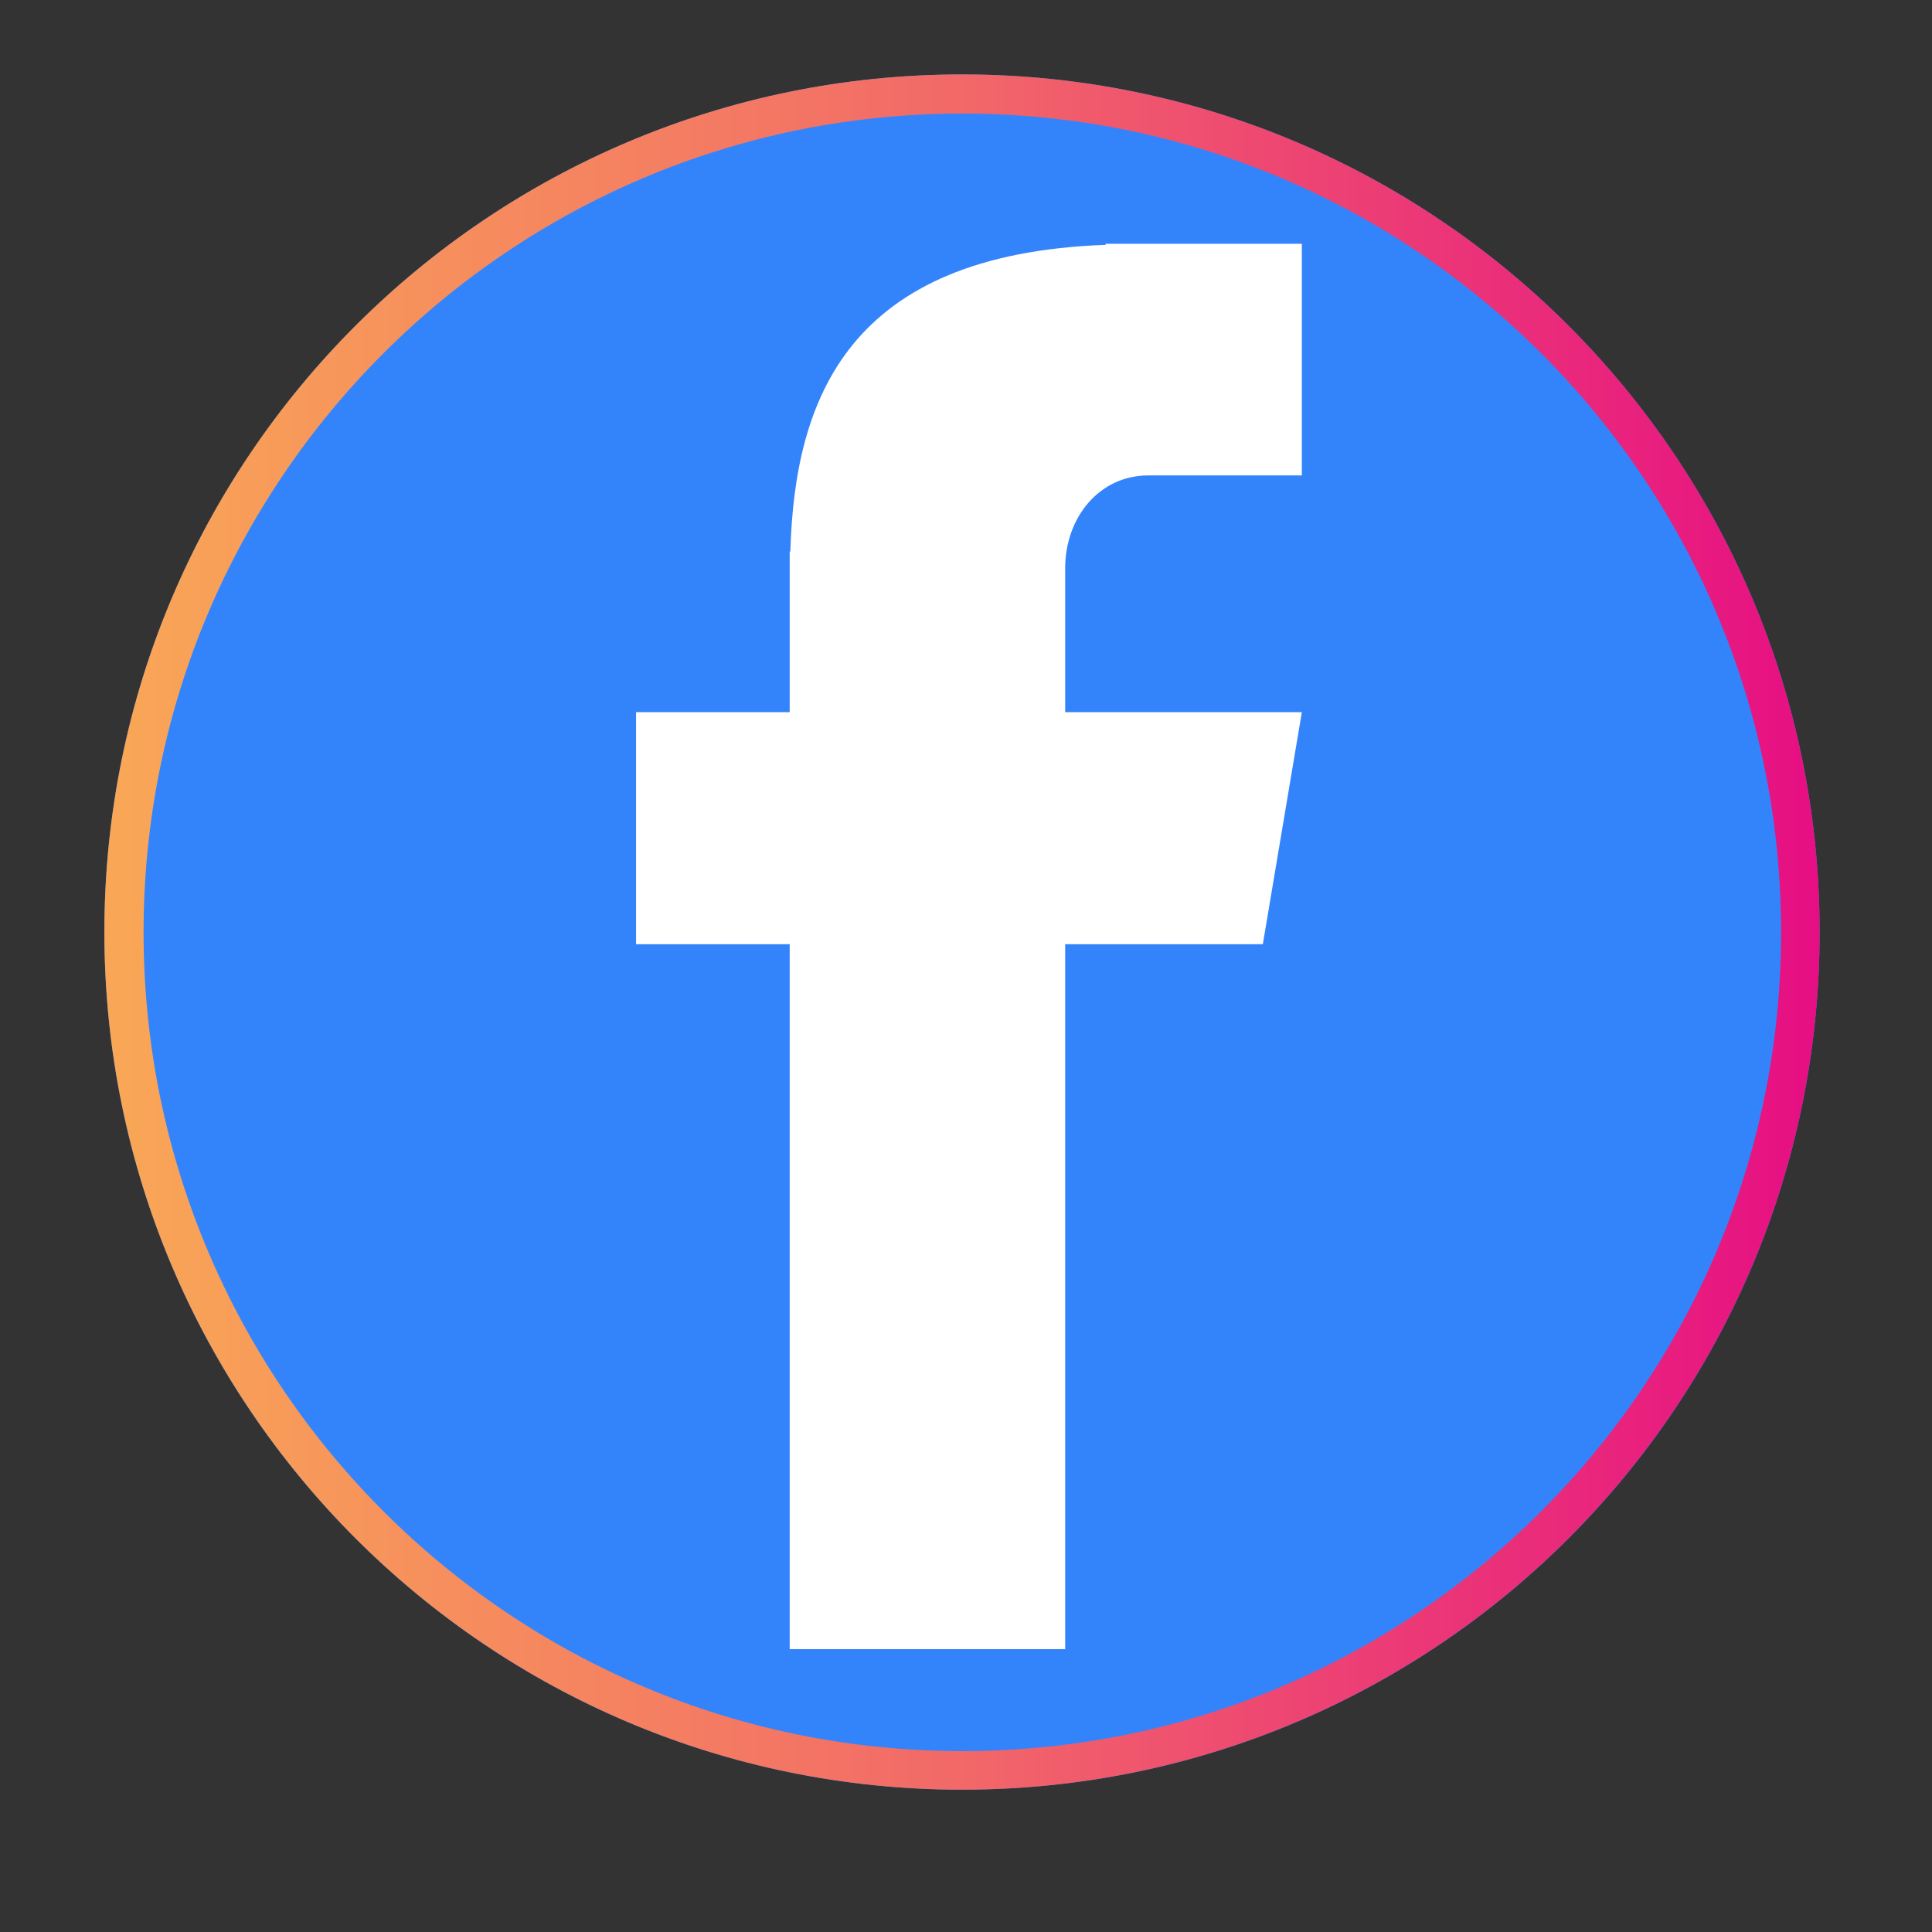
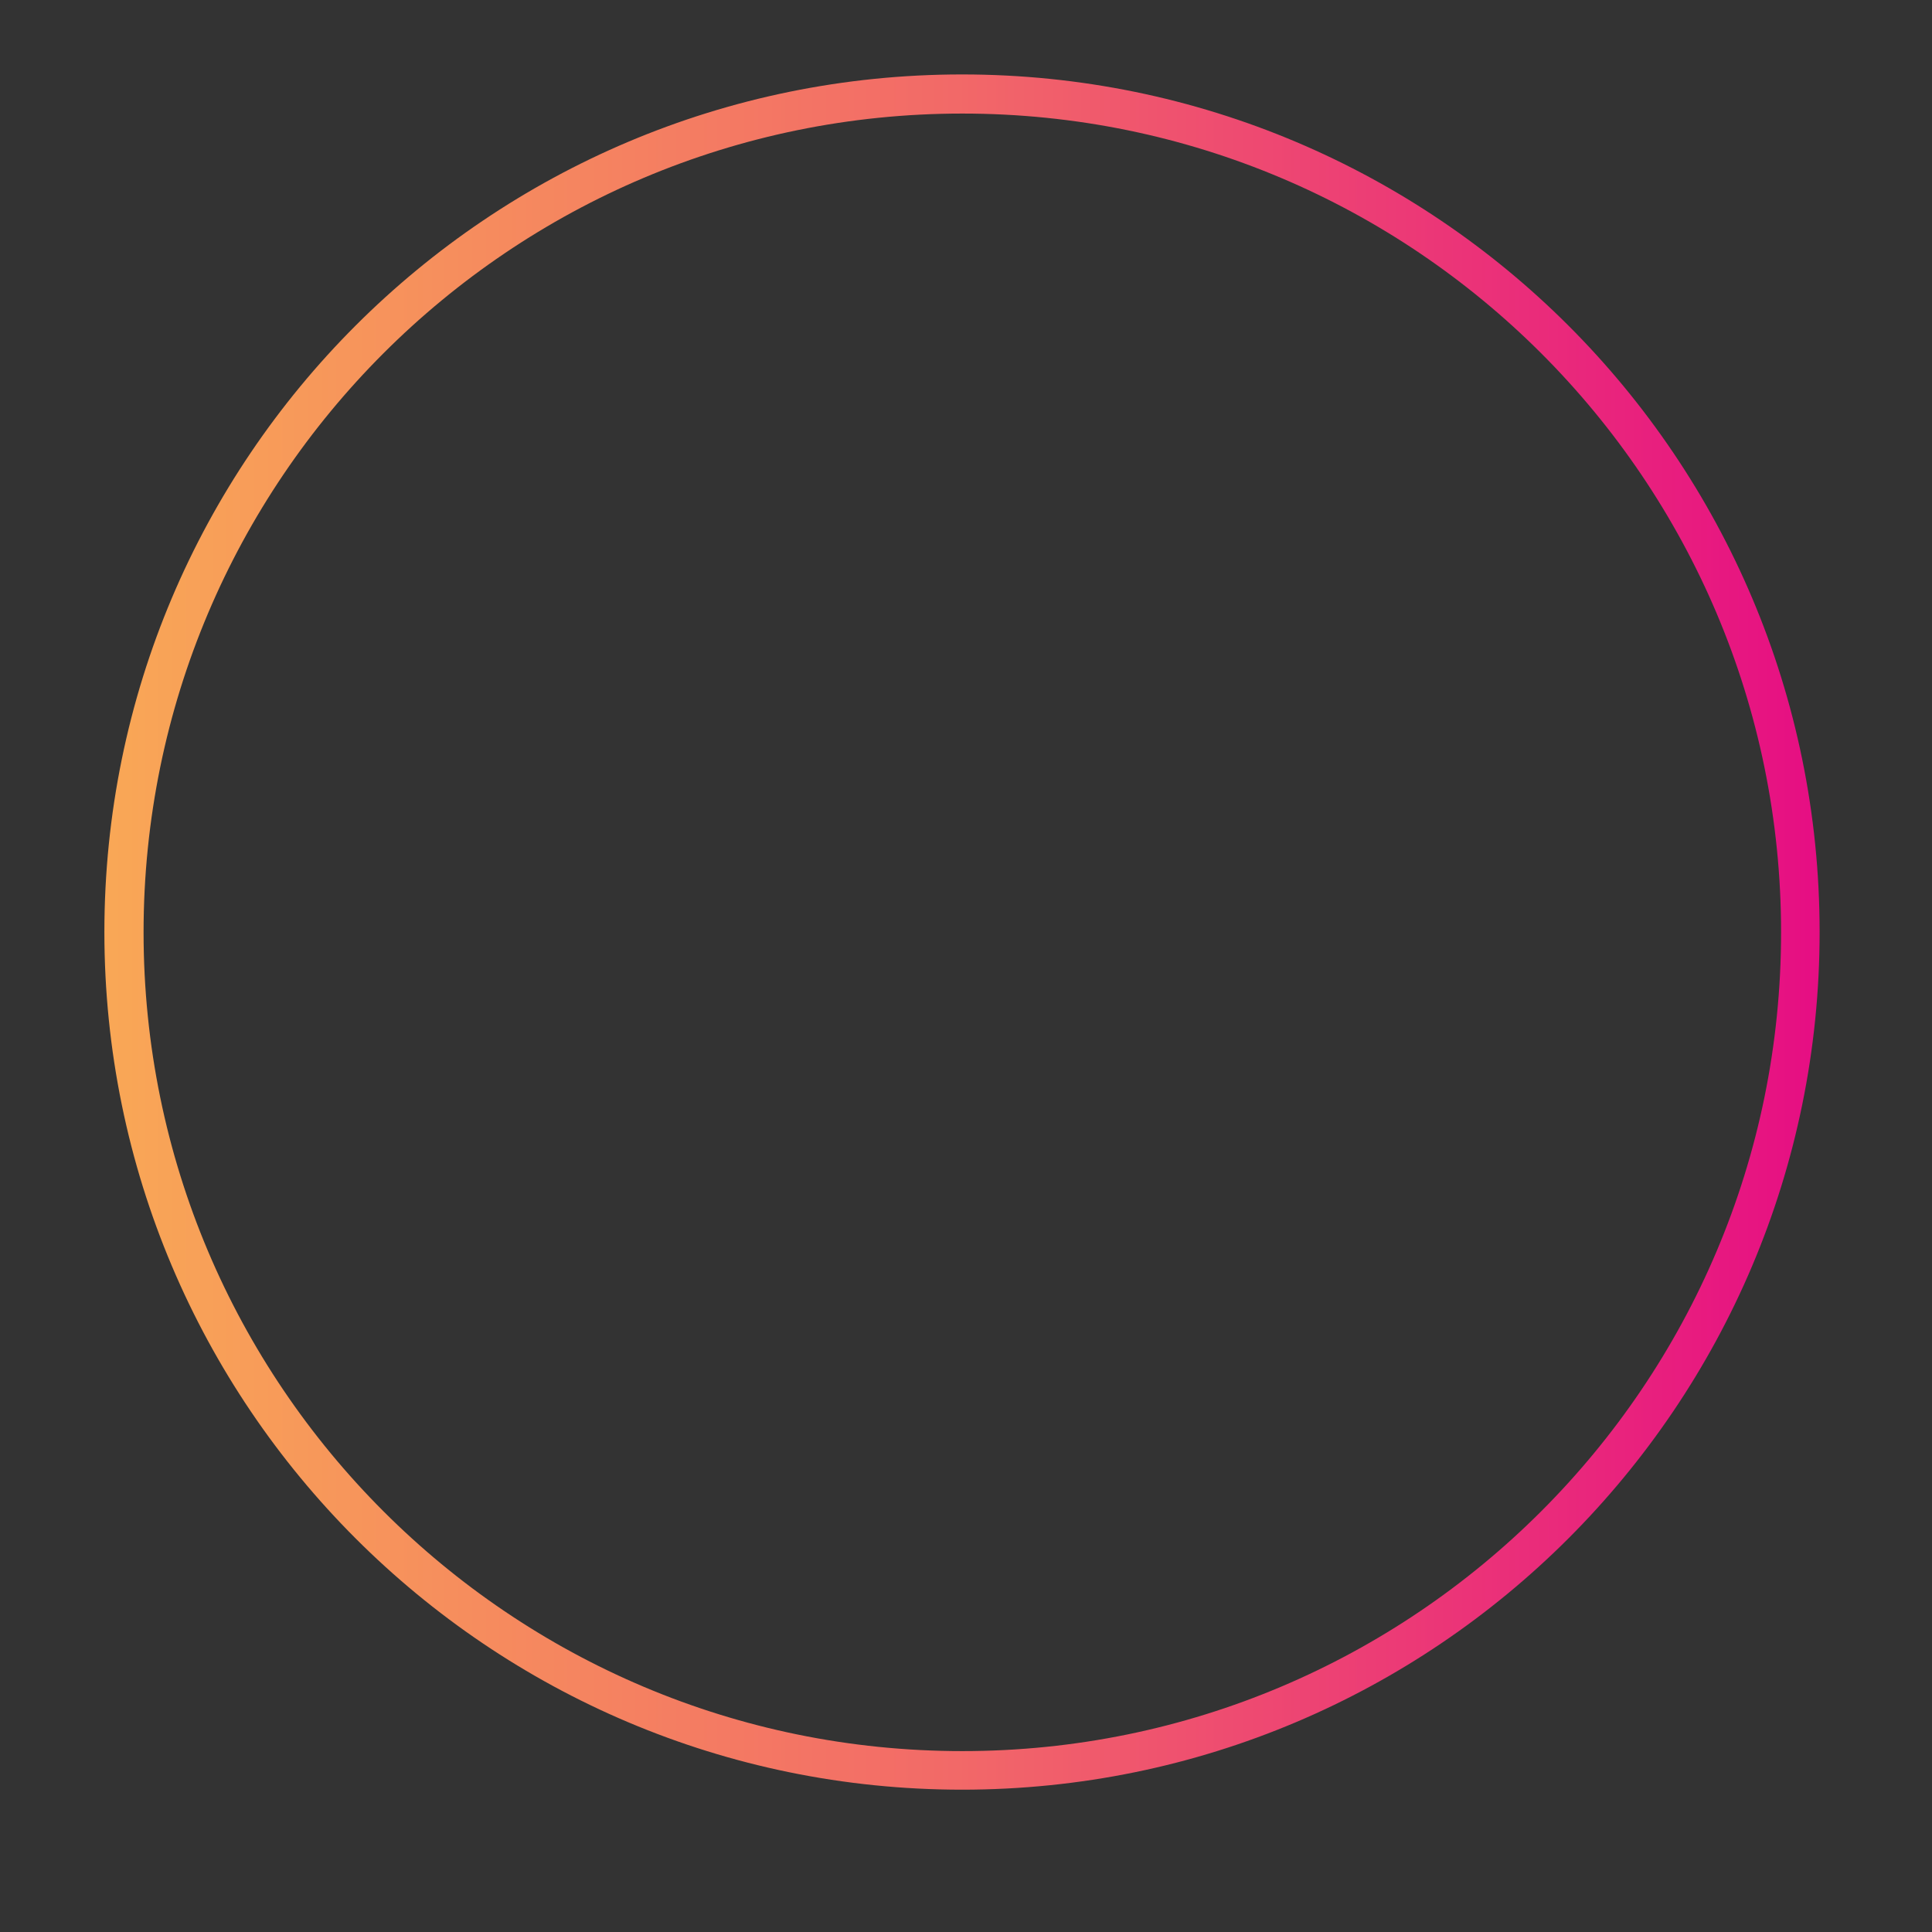
<svg xmlns="http://www.w3.org/2000/svg" width="48" zoomAndPan="magnify" viewBox="0 0 36 36" height="48" preserveAspectRatio="xMidYMid meet" version="1.0">
  <rect x="0" y="0" width="36" height="36" fill="#333333" stroke="none" />
  <defs>
    <clipPath id="4c18625da6">
      <path d="M 1.945 1.387 L 33.906 1.387 L 33.906 33.348 L 1.945 33.348 Z M 1.945 1.387 " clip-rule="nonzero" />
    </clipPath>
    <clipPath id="8bf4949ef6">
-       <path d="M 17.926 1.387 C 9.102 1.387 1.945 8.543 1.945 17.367 C 1.945 26.195 9.102 33.348 17.926 33.348 C 26.754 33.348 33.906 26.195 33.906 17.367 C 33.906 8.543 26.754 1.387 17.926 1.387 Z M 17.926 1.387 " clip-rule="nonzero" />
-     </clipPath>
+       </clipPath>
    <clipPath id="e315f68775">
      <path d="M 1.945 1.387 L 33.906 1.387 L 33.906 33.348 L 1.945 33.348 Z M 1.945 1.387 " clip-rule="nonzero" />
    </clipPath>
    <clipPath id="4585cb98cd">
-       <path d="M 17.926 1.387 C 9.102 1.387 1.945 8.539 1.945 17.367 C 1.945 26.191 9.102 33.348 17.926 33.348 C 26.75 33.348 33.906 26.191 33.906 17.367 C 33.906 8.539 26.75 1.387 17.926 1.387 Z M 17.926 1.387 " clip-rule="nonzero" />
+       <path d="M 17.926 1.387 C 9.102 1.387 1.945 8.539 1.945 17.367 C 1.945 26.191 9.102 33.348 17.926 33.348 C 26.75 33.348 33.906 26.191 33.906 17.367 C 33.906 8.539 26.75 1.387 17.926 1.387 M 17.926 1.387 " clip-rule="nonzero" />
    </clipPath>
    <linearGradient x1="0" gradientTransform="matrix(0.684, 0, 0, 0.684, -0, -0)" y1="32" x2="64" gradientUnits="userSpaceOnUse" y2="32" id="546d985c3f">
      <stop stop-opacity="1" stop-color="rgb(97.6%, 65.5%, 33.699%)" offset="0" />
      <stop stop-opacity="1" stop-color="rgb(97.578%, 65.306%, 33.754%)" offset="0.008" />
      <stop stop-opacity="1" stop-color="rgb(97.536%, 64.92%, 33.865%)" offset="0.016" />
      <stop stop-opacity="1" stop-color="rgb(97.493%, 64.534%, 33.977%)" offset="0.023" />
      <stop stop-opacity="1" stop-color="rgb(97.452%, 64.148%, 34.087%)" offset="0.031" />
      <stop stop-opacity="1" stop-color="rgb(97.409%, 63.762%, 34.198%)" offset="0.039" />
      <stop stop-opacity="1" stop-color="rgb(97.366%, 63.376%, 34.309%)" offset="0.047" />
      <stop stop-opacity="1" stop-color="rgb(97.325%, 62.99%, 34.419%)" offset="0.055" />
      <stop stop-opacity="1" stop-color="rgb(97.282%, 62.604%, 34.531%)" offset="0.062" />
      <stop stop-opacity="1" stop-color="rgb(97.24%, 62.218%, 34.642%)" offset="0.07" />
      <stop stop-opacity="1" stop-color="rgb(97.198%, 61.832%, 34.752%)" offset="0.078" />
      <stop stop-opacity="1" stop-color="rgb(97.156%, 61.446%, 34.863%)" offset="0.086" />
      <stop stop-opacity="1" stop-color="rgb(97.115%, 61.06%, 34.975%)" offset="0.094" />
      <stop stop-opacity="1" stop-color="rgb(97.072%, 60.675%, 35.086%)" offset="0.102" />
      <stop stop-opacity="1" stop-color="rgb(97.029%, 60.289%, 35.196%)" offset="0.109" />
      <stop stop-opacity="1" stop-color="rgb(96.988%, 59.903%, 35.307%)" offset="0.117" />
      <stop stop-opacity="1" stop-color="rgb(96.945%, 59.517%, 35.419%)" offset="0.125" />
      <stop stop-opacity="1" stop-color="rgb(96.902%, 59.131%, 35.529%)" offset="0.133" />
      <stop stop-opacity="1" stop-color="rgb(96.861%, 58.745%, 35.64%)" offset="0.141" />
      <stop stop-opacity="1" stop-color="rgb(96.819%, 58.359%, 35.751%)" offset="0.148" />
      <stop stop-opacity="1" stop-color="rgb(96.776%, 57.973%, 35.863%)" offset="0.156" />
      <stop stop-opacity="1" stop-color="rgb(96.735%, 57.587%, 35.973%)" offset="0.164" />
      <stop stop-opacity="1" stop-color="rgb(96.692%, 57.201%, 36.084%)" offset="0.172" />
      <stop stop-opacity="1" stop-color="rgb(96.649%, 56.815%, 36.195%)" offset="0.18" />
      <stop stop-opacity="1" stop-color="rgb(96.608%, 56.429%, 36.305%)" offset="0.188" />
      <stop stop-opacity="1" stop-color="rgb(96.565%, 56.042%, 36.417%)" offset="0.195" />
      <stop stop-opacity="1" stop-color="rgb(96.523%, 55.656%, 36.528%)" offset="0.203" />
      <stop stop-opacity="1" stop-color="rgb(96.481%, 55.272%, 36.638%)" offset="0.211" />
      <stop stop-opacity="1" stop-color="rgb(96.439%, 54.886%, 36.749%)" offset="0.219" />
      <stop stop-opacity="1" stop-color="rgb(96.396%, 54.5%, 36.861%)" offset="0.227" />
      <stop stop-opacity="1" stop-color="rgb(96.355%, 54.114%, 36.972%)" offset="0.234" />
      <stop stop-opacity="1" stop-color="rgb(96.312%, 53.728%, 37.082%)" offset="0.242" />
      <stop stop-opacity="1" stop-color="rgb(96.271%, 53.342%, 37.193%)" offset="0.25" />
      <stop stop-opacity="1" stop-color="rgb(96.228%, 52.956%, 37.305%)" offset="0.258" />
      <stop stop-opacity="1" stop-color="rgb(96.185%, 52.57%, 37.415%)" offset="0.266" />
      <stop stop-opacity="1" stop-color="rgb(96.144%, 52.184%, 37.526%)" offset="0.273" />
      <stop stop-opacity="1" stop-color="rgb(96.101%, 51.797%, 37.637%)" offset="0.281" />
      <stop stop-opacity="1" stop-color="rgb(96.059%, 51.411%, 37.747%)" offset="0.289" />
      <stop stop-opacity="1" stop-color="rgb(96.017%, 51.025%, 37.859%)" offset="0.297" />
      <stop stop-opacity="1" stop-color="rgb(95.975%, 50.639%, 37.97%)" offset="0.305" />
      <stop stop-opacity="1" stop-color="rgb(95.932%, 50.253%, 38.081%)" offset="0.312" />
      <stop stop-opacity="1" stop-color="rgb(95.891%, 49.869%, 38.191%)" offset="0.32" />
      <stop stop-opacity="1" stop-color="rgb(95.848%, 49.483%, 38.303%)" offset="0.328" />
      <stop stop-opacity="1" stop-color="rgb(95.805%, 49.097%, 38.414%)" offset="0.336" />
      <stop stop-opacity="1" stop-color="rgb(95.764%, 48.711%, 38.524%)" offset="0.344" />
      <stop stop-opacity="1" stop-color="rgb(95.721%, 48.325%, 38.635%)" offset="0.352" />
      <stop stop-opacity="1" stop-color="rgb(95.679%, 47.939%, 38.747%)" offset="0.359" />
      <stop stop-opacity="1" stop-color="rgb(95.638%, 47.552%, 38.858%)" offset="0.367" />
      <stop stop-opacity="1" stop-color="rgb(95.595%, 47.166%, 38.968%)" offset="0.375" />
      <stop stop-opacity="1" stop-color="rgb(95.554%, 46.78%, 39.079%)" offset="0.383" />
      <stop stop-opacity="1" stop-color="rgb(95.511%, 46.394%, 39.191%)" offset="0.391" />
      <stop stop-opacity="1" stop-color="rgb(95.468%, 46.008%, 39.301%)" offset="0.398" />
      <stop stop-opacity="1" stop-color="rgb(95.427%, 45.622%, 39.412%)" offset="0.406" />
      <stop stop-opacity="1" stop-color="rgb(95.384%, 45.236%, 39.523%)" offset="0.414" />
      <stop stop-opacity="1" stop-color="rgb(95.341%, 44.85%, 39.633%)" offset="0.422" />
      <stop stop-opacity="1" stop-color="rgb(95.3%, 44.466%, 39.745%)" offset="0.43" />
      <stop stop-opacity="1" stop-color="rgb(95.258%, 44.08%, 39.856%)" offset="0.438" />
      <stop stop-opacity="1" stop-color="rgb(95.215%, 43.694%, 39.967%)" offset="0.445" />
      <stop stop-opacity="1" stop-color="rgb(95.174%, 43.307%, 40.077%)" offset="0.453" />
      <stop stop-opacity="1" stop-color="rgb(95.131%, 42.921%, 40.189%)" offset="0.461" />
      <stop stop-opacity="1" stop-color="rgb(95.088%, 42.535%, 40.3%)" offset="0.469" />
      <stop stop-opacity="1" stop-color="rgb(95.047%, 42.149%, 40.41%)" offset="0.477" />
      <stop stop-opacity="1" stop-color="rgb(95.004%, 41.763%, 40.521%)" offset="0.484" />
      <stop stop-opacity="1" stop-color="rgb(94.962%, 41.377%, 40.633%)" offset="0.492" />
      <stop stop-opacity="1" stop-color="rgb(94.92%, 40.991%, 40.742%)" offset="0.5" />
      <stop stop-opacity="1" stop-color="rgb(94.862%, 40.523%, 40.881%)" offset="0.504" />
      <stop stop-opacity="1" stop-color="rgb(94.826%, 40.248%, 40.965%)" offset="0.508" />
      <stop stop-opacity="1" stop-color="rgb(94.789%, 39.972%, 41.048%)" offset="0.512" />
      <stop stop-opacity="1" stop-color="rgb(94.753%, 39.696%, 41.13%)" offset="0.516" />
      <stop stop-opacity="1" stop-color="rgb(94.716%, 39.42%, 41.212%)" offset="0.52" />
      <stop stop-opacity="1" stop-color="rgb(94.679%, 39.145%, 41.296%)" offset="0.523" />
      <stop stop-opacity="1" stop-color="rgb(94.643%, 38.869%, 41.379%)" offset="0.527" />
      <stop stop-opacity="1" stop-color="rgb(94.606%, 38.593%, 41.461%)" offset="0.531" />
      <stop stop-opacity="1" stop-color="rgb(94.569%, 38.316%, 41.544%)" offset="0.535" />
      <stop stop-opacity="1" stop-color="rgb(94.533%, 38.042%, 41.628%)" offset="0.539" />
      <stop stop-opacity="1" stop-color="rgb(94.495%, 37.766%, 41.71%)" offset="0.543" />
      <stop stop-opacity="1" stop-color="rgb(94.458%, 37.489%, 41.792%)" offset="0.547" />
      <stop stop-opacity="1" stop-color="rgb(94.421%, 37.213%, 41.875%)" offset="0.551" />
      <stop stop-opacity="1" stop-color="rgb(94.385%, 36.938%, 41.959%)" offset="0.555" />
      <stop stop-opacity="1" stop-color="rgb(94.348%, 36.662%, 42.041%)" offset="0.559" />
      <stop stop-opacity="1" stop-color="rgb(94.312%, 36.386%, 42.125%)" offset="0.562" />
      <stop stop-opacity="1" stop-color="rgb(94.275%, 36.11%, 42.207%)" offset="0.566" />
      <stop stop-opacity="1" stop-color="rgb(94.238%, 35.835%, 42.29%)" offset="0.57" />
      <stop stop-opacity="1" stop-color="rgb(94.202%, 35.559%, 42.372%)" offset="0.574" />
      <stop stop-opacity="1" stop-color="rgb(94.165%, 35.283%, 42.456%)" offset="0.578" />
      <stop stop-opacity="1" stop-color="rgb(94.128%, 35.007%, 42.538%)" offset="0.582" />
      <stop stop-opacity="1" stop-color="rgb(94.092%, 34.732%, 42.621%)" offset="0.586" />
      <stop stop-opacity="1" stop-color="rgb(94.055%, 34.456%, 42.703%)" offset="0.59" />
      <stop stop-opacity="1" stop-color="rgb(94.019%, 34.181%, 42.787%)" offset="0.594" />
      <stop stop-opacity="1" stop-color="rgb(93.982%, 33.905%, 42.87%)" offset="0.598" />
      <stop stop-opacity="1" stop-color="rgb(93.945%, 33.629%, 42.952%)" offset="0.602" />
      <stop stop-opacity="1" stop-color="rgb(93.907%, 33.353%, 43.034%)" offset="0.605" />
      <stop stop-opacity="1" stop-color="rgb(93.871%, 33.078%, 43.118%)" offset="0.609" />
      <stop stop-opacity="1" stop-color="rgb(93.834%, 32.802%, 43.201%)" offset="0.613" />
      <stop stop-opacity="1" stop-color="rgb(93.797%, 32.526%, 43.283%)" offset="0.617" />
      <stop stop-opacity="1" stop-color="rgb(93.761%, 32.249%, 43.365%)" offset="0.621" />
      <stop stop-opacity="1" stop-color="rgb(93.724%, 31.975%, 43.449%)" offset="0.625" />
      <stop stop-opacity="1" stop-color="rgb(93.687%, 31.699%, 43.532%)" offset="0.629" />
      <stop stop-opacity="1" stop-color="rgb(93.651%, 31.422%, 43.614%)" offset="0.633" />
      <stop stop-opacity="1" stop-color="rgb(93.614%, 31.146%, 43.697%)" offset="0.637" />
      <stop stop-opacity="1" stop-color="rgb(93.578%, 30.872%, 43.781%)" offset="0.641" />
      <stop stop-opacity="1" stop-color="rgb(93.541%, 30.595%, 43.863%)" offset="0.645" />
      <stop stop-opacity="1" stop-color="rgb(93.504%, 30.319%, 43.947%)" offset="0.648" />
      <stop stop-opacity="1" stop-color="rgb(93.468%, 30.043%, 44.029%)" offset="0.652" />
      <stop stop-opacity="1" stop-color="rgb(93.431%, 29.768%, 44.112%)" offset="0.656" />
      <stop stop-opacity="1" stop-color="rgb(93.393%, 29.492%, 44.194%)" offset="0.66" />
      <stop stop-opacity="1" stop-color="rgb(93.356%, 29.216%, 44.278%)" offset="0.664" />
      <stop stop-opacity="1" stop-color="rgb(93.32%, 28.94%, 44.36%)" offset="0.668" />
      <stop stop-opacity="1" stop-color="rgb(93.283%, 28.665%, 44.443%)" offset="0.672" />
      <stop stop-opacity="1" stop-color="rgb(93.246%, 28.389%, 44.525%)" offset="0.676" />
      <stop stop-opacity="1" stop-color="rgb(93.21%, 28.113%, 44.609%)" offset="0.68" />
      <stop stop-opacity="1" stop-color="rgb(93.173%, 27.837%, 44.691%)" offset="0.684" />
      <stop stop-opacity="1" stop-color="rgb(93.137%, 27.562%, 44.774%)" offset="0.688" />
      <stop stop-opacity="1" stop-color="rgb(93.1%, 27.286%, 44.856%)" offset="0.691" />
      <stop stop-opacity="1" stop-color="rgb(93.063%, 27.01%, 44.94%)" offset="0.695" />
      <stop stop-opacity="1" stop-color="rgb(93.027%, 26.733%, 45.023%)" offset="0.699" />
      <stop stop-opacity="1" stop-color="rgb(92.99%, 26.459%, 45.105%)" offset="0.703" />
      <stop stop-opacity="1" stop-color="rgb(92.953%, 26.183%, 45.187%)" offset="0.707" />
      <stop stop-opacity="1" stop-color="rgb(92.917%, 25.906%, 45.271%)" offset="0.711" />
      <stop stop-opacity="1" stop-color="rgb(92.88%, 25.63%, 45.354%)" offset="0.715" />
      <stop stop-opacity="1" stop-color="rgb(92.844%, 25.356%, 45.436%)" offset="0.719" />
      <stop stop-opacity="1" stop-color="rgb(92.805%, 25.079%, 45.518%)" offset="0.723" />
      <stop stop-opacity="1" stop-color="rgb(92.769%, 24.805%, 45.602%)" offset="0.727" />
      <stop stop-opacity="1" stop-color="rgb(92.732%, 24.529%, 45.685%)" offset="0.73" />
      <stop stop-opacity="1" stop-color="rgb(92.696%, 24.252%, 45.769%)" offset="0.734" />
      <stop stop-opacity="1" stop-color="rgb(92.659%, 23.976%, 45.851%)" offset="0.738" />
      <stop stop-opacity="1" stop-color="rgb(92.622%, 23.701%, 45.934%)" offset="0.742" />
      <stop stop-opacity="1" stop-color="rgb(92.586%, 23.425%, 46.016%)" offset="0.746" />
      <stop stop-opacity="1" stop-color="rgb(92.549%, 23.149%, 46.1%)" offset="0.75" />
      <stop stop-opacity="1" stop-color="rgb(92.513%, 22.873%, 46.182%)" offset="0.754" />
      <stop stop-opacity="1" stop-color="rgb(92.476%, 22.598%, 46.265%)" offset="0.758" />
      <stop stop-opacity="1" stop-color="rgb(92.439%, 22.322%, 46.347%)" offset="0.762" />
      <stop stop-opacity="1" stop-color="rgb(92.403%, 22.046%, 46.431%)" offset="0.766" />
      <stop stop-opacity="1" stop-color="rgb(92.366%, 21.77%, 46.513%)" offset="0.77" />
      <stop stop-opacity="1" stop-color="rgb(92.329%, 21.495%, 46.596%)" offset="0.773" />
      <stop stop-opacity="1" stop-color="rgb(92.293%, 21.219%, 46.678%)" offset="0.777" />
      <stop stop-opacity="1" stop-color="rgb(92.256%, 20.943%, 46.762%)" offset="0.781" />
      <stop stop-opacity="1" stop-color="rgb(92.218%, 20.667%, 46.844%)" offset="0.785" />
      <stop stop-opacity="1" stop-color="rgb(92.181%, 20.392%, 46.927%)" offset="0.789" />
      <stop stop-opacity="1" stop-color="rgb(92.145%, 20.116%, 47.009%)" offset="0.793" />
      <stop stop-opacity="1" stop-color="rgb(92.108%, 19.839%, 47.093%)" offset="0.797" />
      <stop stop-opacity="1" stop-color="rgb(92.072%, 19.563%, 47.176%)" offset="0.801" />
      <stop stop-opacity="1" stop-color="rgb(92.035%, 19.289%, 47.258%)" offset="0.805" />
      <stop stop-opacity="1" stop-color="rgb(91.998%, 19.012%, 47.34%)" offset="0.809" />
      <stop stop-opacity="1" stop-color="rgb(91.962%, 18.736%, 47.424%)" offset="0.812" />
      <stop stop-opacity="1" stop-color="rgb(91.925%, 18.46%, 47.507%)" offset="0.816" />
      <stop stop-opacity="1" stop-color="rgb(91.888%, 18.185%, 47.589%)" offset="0.82" />
      <stop stop-opacity="1" stop-color="rgb(91.852%, 17.909%, 47.672%)" offset="0.824" />
      <stop stop-opacity="1" stop-color="rgb(91.815%, 17.633%, 47.755%)" offset="0.828" />
      <stop stop-opacity="1" stop-color="rgb(91.779%, 17.357%, 47.838%)" offset="0.832" />
      <stop stop-opacity="1" stop-color="rgb(91.742%, 17.082%, 47.922%)" offset="0.836" />
      <stop stop-opacity="1" stop-color="rgb(91.705%, 16.806%, 48.004%)" offset="0.84" />
      <stop stop-opacity="1" stop-color="rgb(91.669%, 16.53%, 48.087%)" offset="0.844" />
      <stop stop-opacity="1" stop-color="rgb(91.631%, 16.254%, 48.169%)" offset="0.848" />
      <stop stop-opacity="1" stop-color="rgb(91.594%, 15.979%, 48.253%)" offset="0.852" />
      <stop stop-opacity="1" stop-color="rgb(91.557%, 15.703%, 48.335%)" offset="0.855" />
      <stop stop-opacity="1" stop-color="rgb(91.521%, 15.427%, 48.418%)" offset="0.859" />
      <stop stop-opacity="1" stop-color="rgb(91.484%, 15.15%, 48.5%)" offset="0.863" />
      <stop stop-opacity="1" stop-color="rgb(91.447%, 14.876%, 48.584%)" offset="0.867" />
      <stop stop-opacity="1" stop-color="rgb(91.411%, 14.6%, 48.666%)" offset="0.871" />
      <stop stop-opacity="1" stop-color="rgb(91.374%, 14.325%, 48.749%)" offset="0.875" />
      <stop stop-opacity="1" stop-color="rgb(91.338%, 14.049%, 48.831%)" offset="0.879" />
      <stop stop-opacity="1" stop-color="rgb(91.301%, 13.773%, 48.915%)" offset="0.883" />
      <stop stop-opacity="1" stop-color="rgb(91.264%, 13.496%, 48.997%)" offset="0.887" />
      <stop stop-opacity="1" stop-color="rgb(91.228%, 13.222%, 49.08%)" offset="0.891" />
      <stop stop-opacity="1" stop-color="rgb(91.191%, 12.946%, 49.162%)" offset="0.895" />
      <stop stop-opacity="1" stop-color="rgb(91.154%, 12.669%, 49.246%)" offset="0.898" />
      <stop stop-opacity="1" stop-color="rgb(91.118%, 12.393%, 49.329%)" offset="0.902" />
      <stop stop-opacity="1" stop-color="rgb(91.081%, 12.119%, 49.411%)" offset="0.906" />
      <stop stop-opacity="1" stop-color="rgb(91.043%, 11.842%, 49.493%)" offset="0.91" />
      <stop stop-opacity="1" stop-color="rgb(91.006%, 11.566%, 49.577%)" offset="0.914" />
      <stop stop-opacity="1" stop-color="rgb(90.97%, 11.29%, 49.66%)" offset="0.918" />
      <stop stop-opacity="1" stop-color="rgb(90.933%, 11.015%, 49.744%)" offset="0.922" />
      <stop stop-opacity="1" stop-color="rgb(90.897%, 10.739%, 49.826%)" offset="0.926" />
      <stop stop-opacity="1" stop-color="rgb(90.86%, 10.463%, 49.908%)" offset="0.93" />
      <stop stop-opacity="1" stop-color="rgb(90.823%, 10.187%, 49.991%)" offset="0.934" />
      <stop stop-opacity="1" stop-color="rgb(90.787%, 9.912%, 50.075%)" offset="0.938" />
      <stop stop-opacity="1" stop-color="rgb(90.75%, 9.636%, 50.157%)" offset="0.941" />
      <stop stop-opacity="1" stop-color="rgb(90.714%, 9.36%, 50.24%)" offset="0.945" />
      <stop stop-opacity="1" stop-color="rgb(90.677%, 9.084%, 50.322%)" offset="0.949" />
      <stop stop-opacity="1" stop-color="rgb(90.64%, 8.809%, 50.406%)" offset="0.953" />
      <stop stop-opacity="1" stop-color="rgb(90.604%, 8.533%, 50.488%)" offset="0.957" />
      <stop stop-opacity="1" stop-color="rgb(90.567%, 8.257%, 50.571%)" offset="0.961" />
      <stop stop-opacity="1" stop-color="rgb(90.529%, 7.98%, 50.653%)" offset="0.965" />
      <stop stop-opacity="1" stop-color="rgb(90.492%, 7.706%, 50.737%)" offset="0.969" />
      <stop stop-opacity="1" stop-color="rgb(90.456%, 7.43%, 50.819%)" offset="0.973" />
      <stop stop-opacity="1" stop-color="rgb(90.419%, 7.153%, 50.902%)" offset="0.977" />
      <stop stop-opacity="1" stop-color="rgb(90.382%, 6.877%, 50.984%)" offset="0.98" />
      <stop stop-opacity="1" stop-color="rgb(90.346%, 6.602%, 51.068%)" offset="0.984" />
      <stop stop-opacity="1" stop-color="rgb(90.309%, 6.326%, 51.151%)" offset="0.988" />
      <stop stop-opacity="1" stop-color="rgb(90.273%, 6.05%, 51.233%)" offset="0.992" />
      <stop stop-opacity="1" stop-color="rgb(90.236%, 5.774%, 51.315%)" offset="0.996" />
      <stop stop-opacity="1" stop-color="rgb(90.199%, 5.499%, 51.399%)" offset="1" />
    </linearGradient>
    <clipPath id="fba508dd2f">
-       <path d="M 11.852 4.504 L 24.258 4.504 L 24.258 30.773 L 11.852 30.773 Z M 11.852 4.504 " clip-rule="nonzero" />
-     </clipPath>
+       </clipPath>
  </defs>
  <g clip-path="url(#4c18625da6)">
    <g clip-path="url(#8bf4949ef6)">
-       <path fill="#3384fb" d="M 1.945 1.387 L 33.906 1.387 L 33.906 33.348 L 1.945 33.348 Z M 1.945 1.387 " fill-opacity="1" fill-rule="nonzero" />
-     </g>
+       </g>
  </g>
  <g clip-path="url(#e315f68775)">
    <g clip-path="url(#4585cb98cd)">
      <path stroke-linecap="butt" transform="matrix(0.73, 0, 0, 0.73, 1.946, 1.386)" fill="none" stroke-linejoin="miter" d="M 21.898 0 C 9.806 0 -0.001 9.802 -0.001 21.899 C -0.001 33.992 9.806 43.799 21.898 43.799 C 33.991 43.799 43.797 33.992 43.797 21.899 C 43.797 9.802 33.991 0 21.898 0 Z M 21.898 0 " stroke="url(#546d985c3f)" stroke-width="2" stroke-miterlimit="4" />
    </g>
  </g>
  <g clip-path="url(#fba508dd2f)">
    <path fill="#ffffff" d="M 21.395 8.859 L 24.258 8.859 L 24.258 4.543 L 20.602 4.543 L 20.602 4.562 C 15.797 4.738 14.809 7.43 14.727 10.277 L 14.715 10.277 L 14.715 13.27 L 11.852 13.27 L 11.852 17.594 L 14.715 17.594 L 14.715 30.73 L 19.848 30.73 L 19.848 17.594 L 23.531 17.594 L 24.258 13.27 L 19.848 13.27 L 19.848 10.59 C 19.848 9.637 20.488 8.859 21.395 8.859 Z M 21.395 8.859 " fill-opacity="1" fill-rule="nonzero" />
  </g>
</svg>